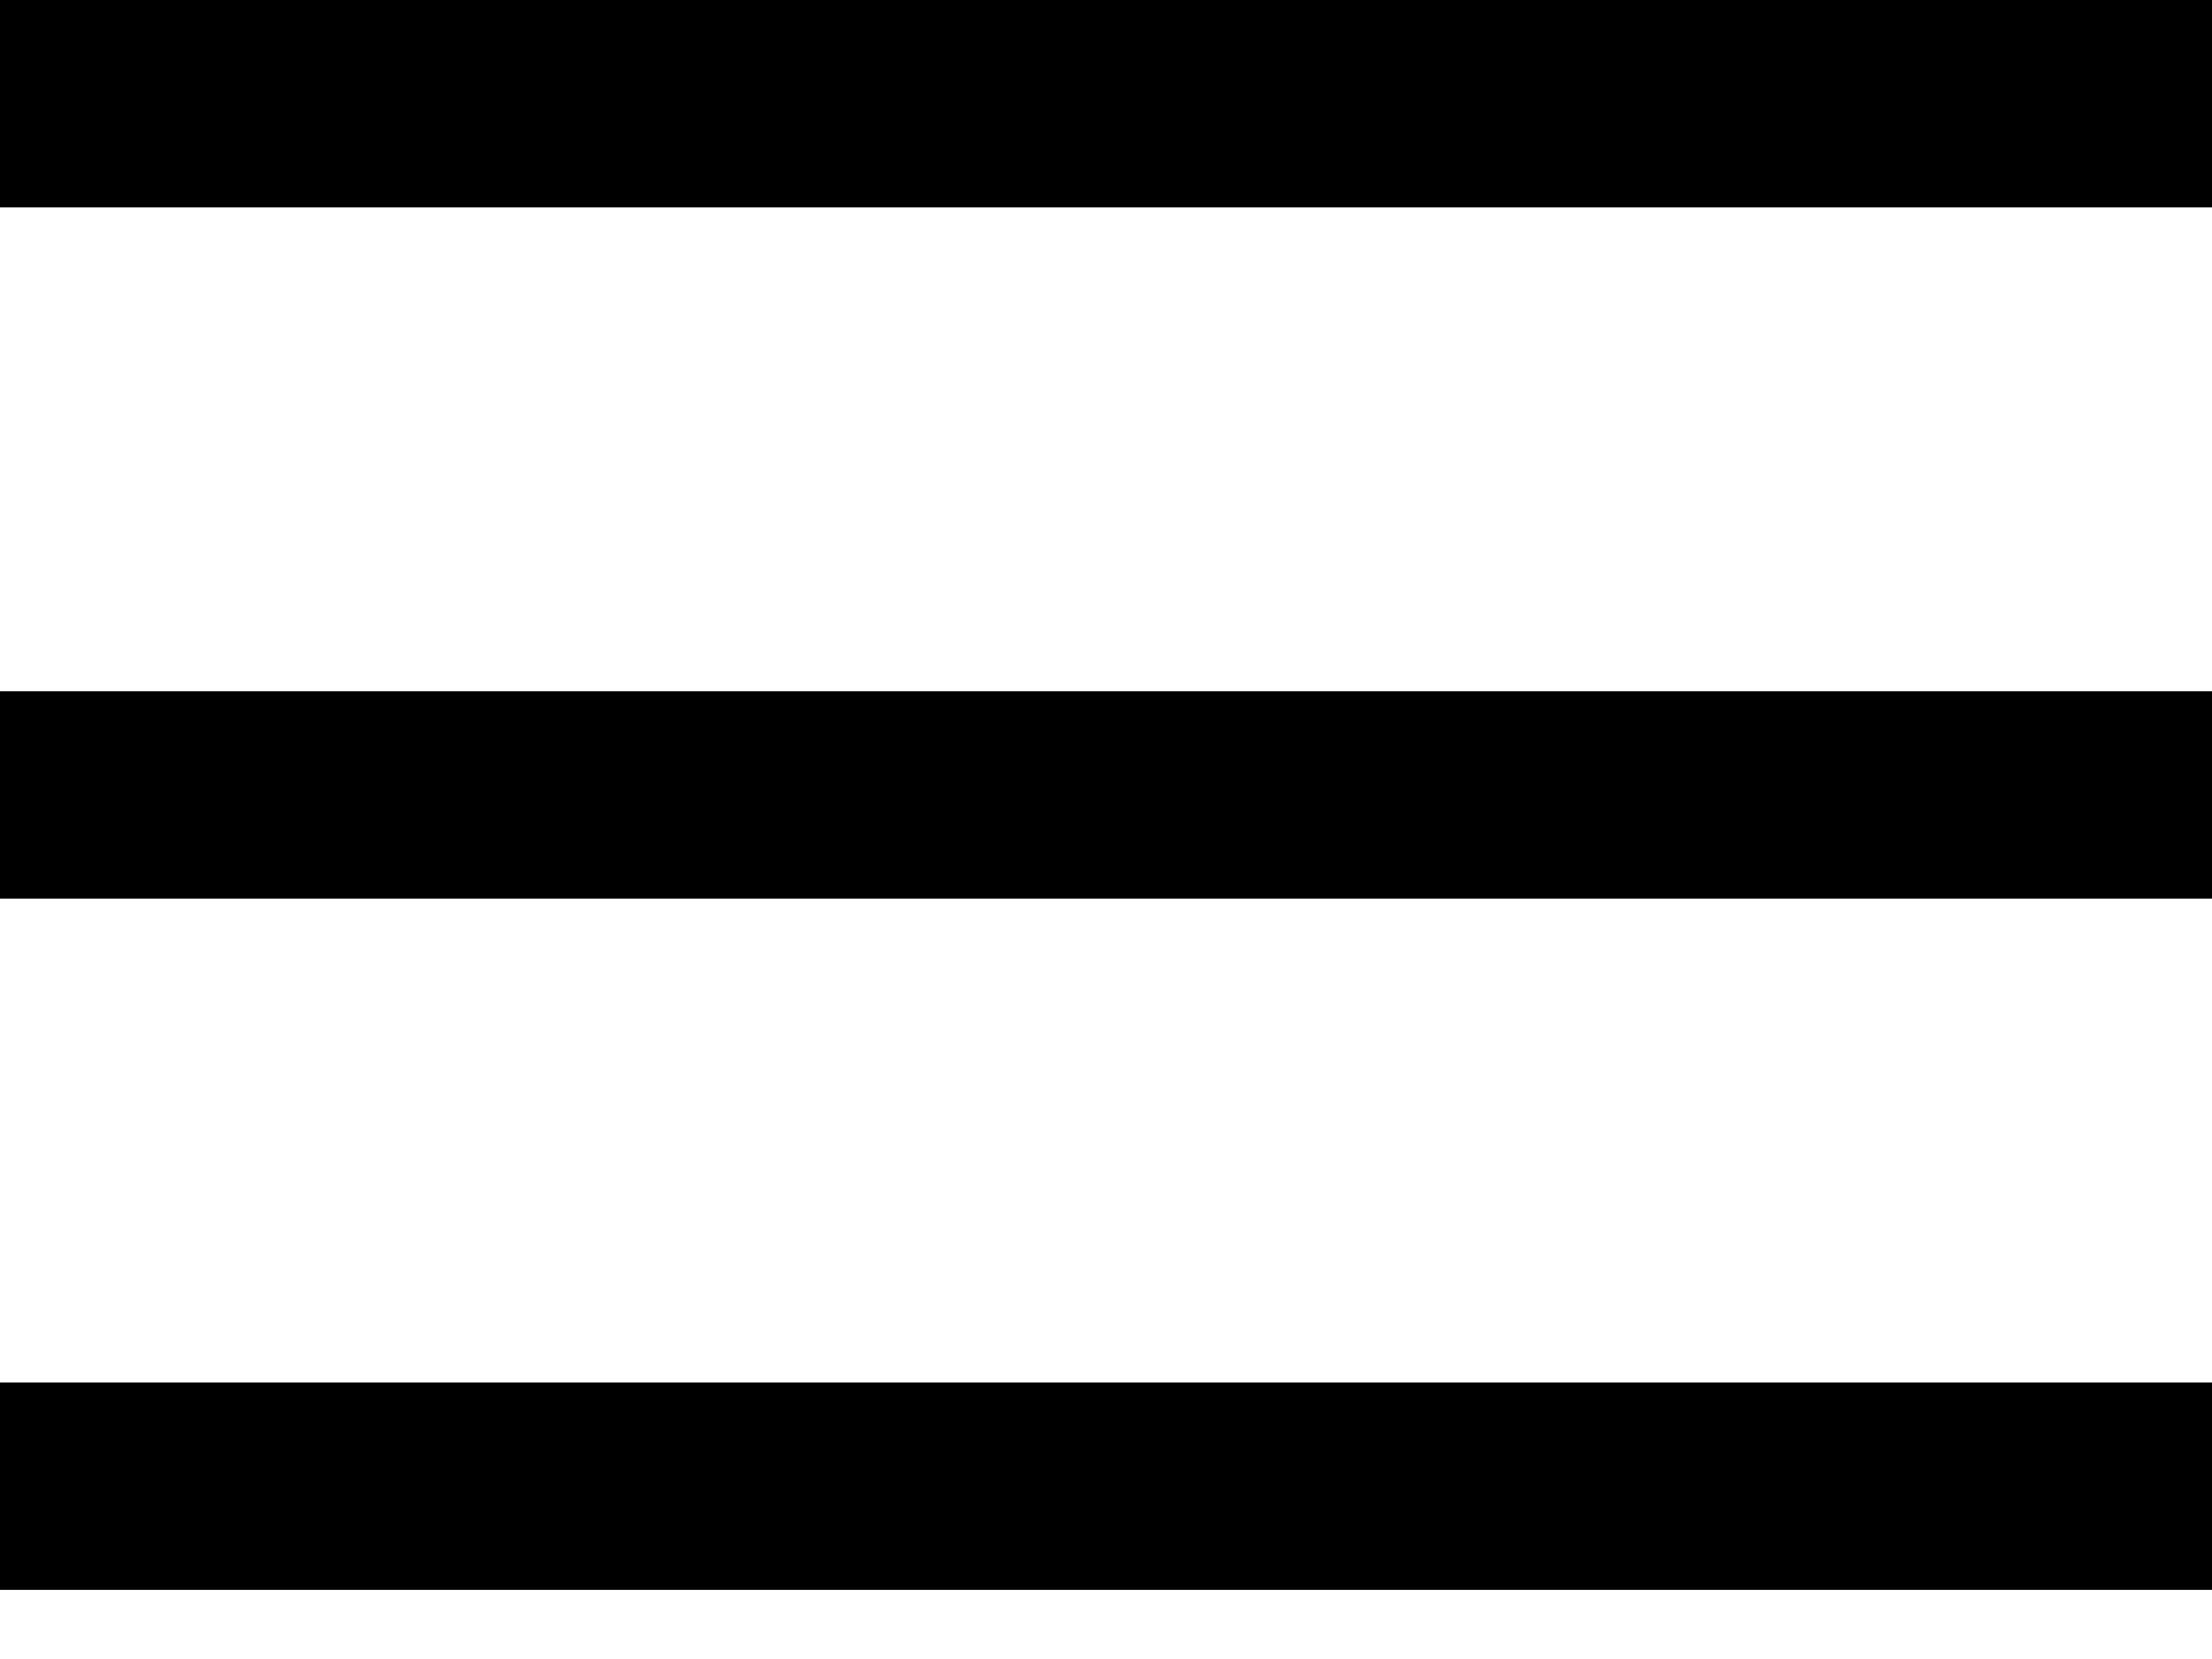
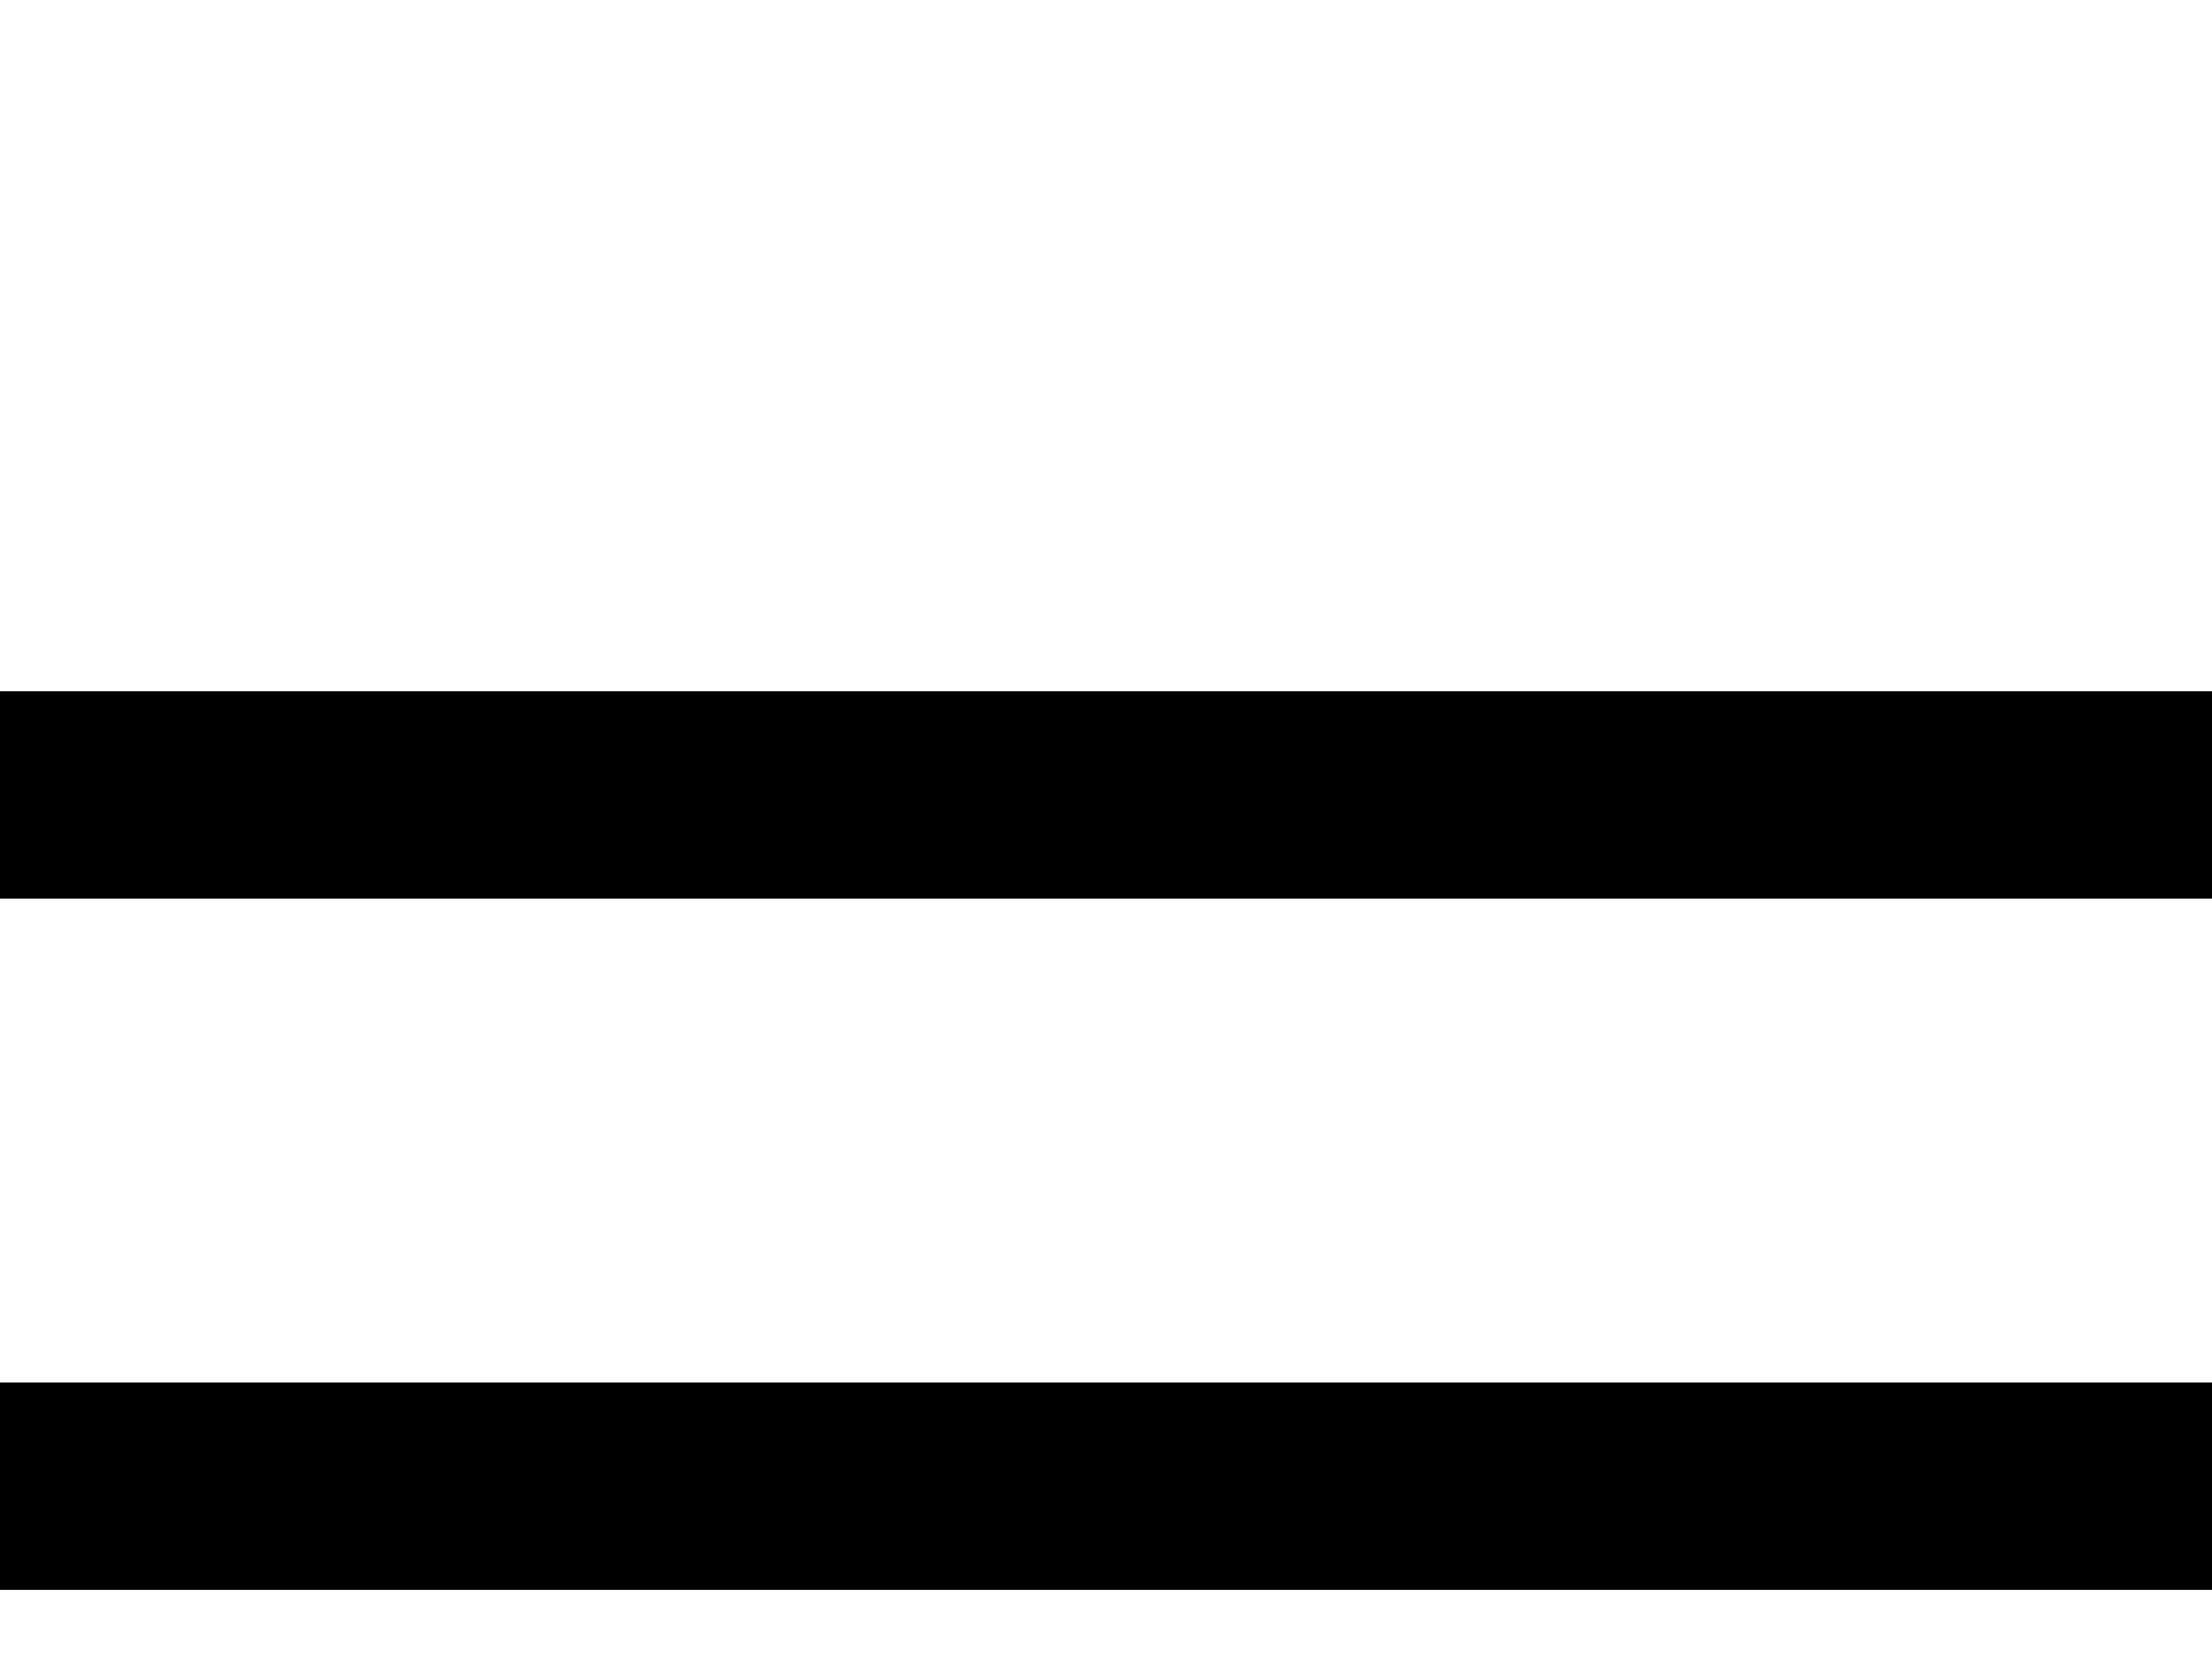
<svg xmlns="http://www.w3.org/2000/svg" preserveAspectRatio="none" width="100%" height="100%" overflow="visible" style="display: block;" viewBox="0 0 16 12" fill="none">
  <g id="Icon">
-     <line id="Line 1" y1="0.75" x2="16" y2="0.75" stroke="black" stroke-width="1.5" />
    <line id="Line 2" y1="5.75" x2="16" y2="5.75" stroke="black" stroke-width="1.5" />
    <line id="Line 3" y1="10.75" x2="16" y2="10.75" stroke="black" stroke-width="1.5" />
  </g>
</svg>